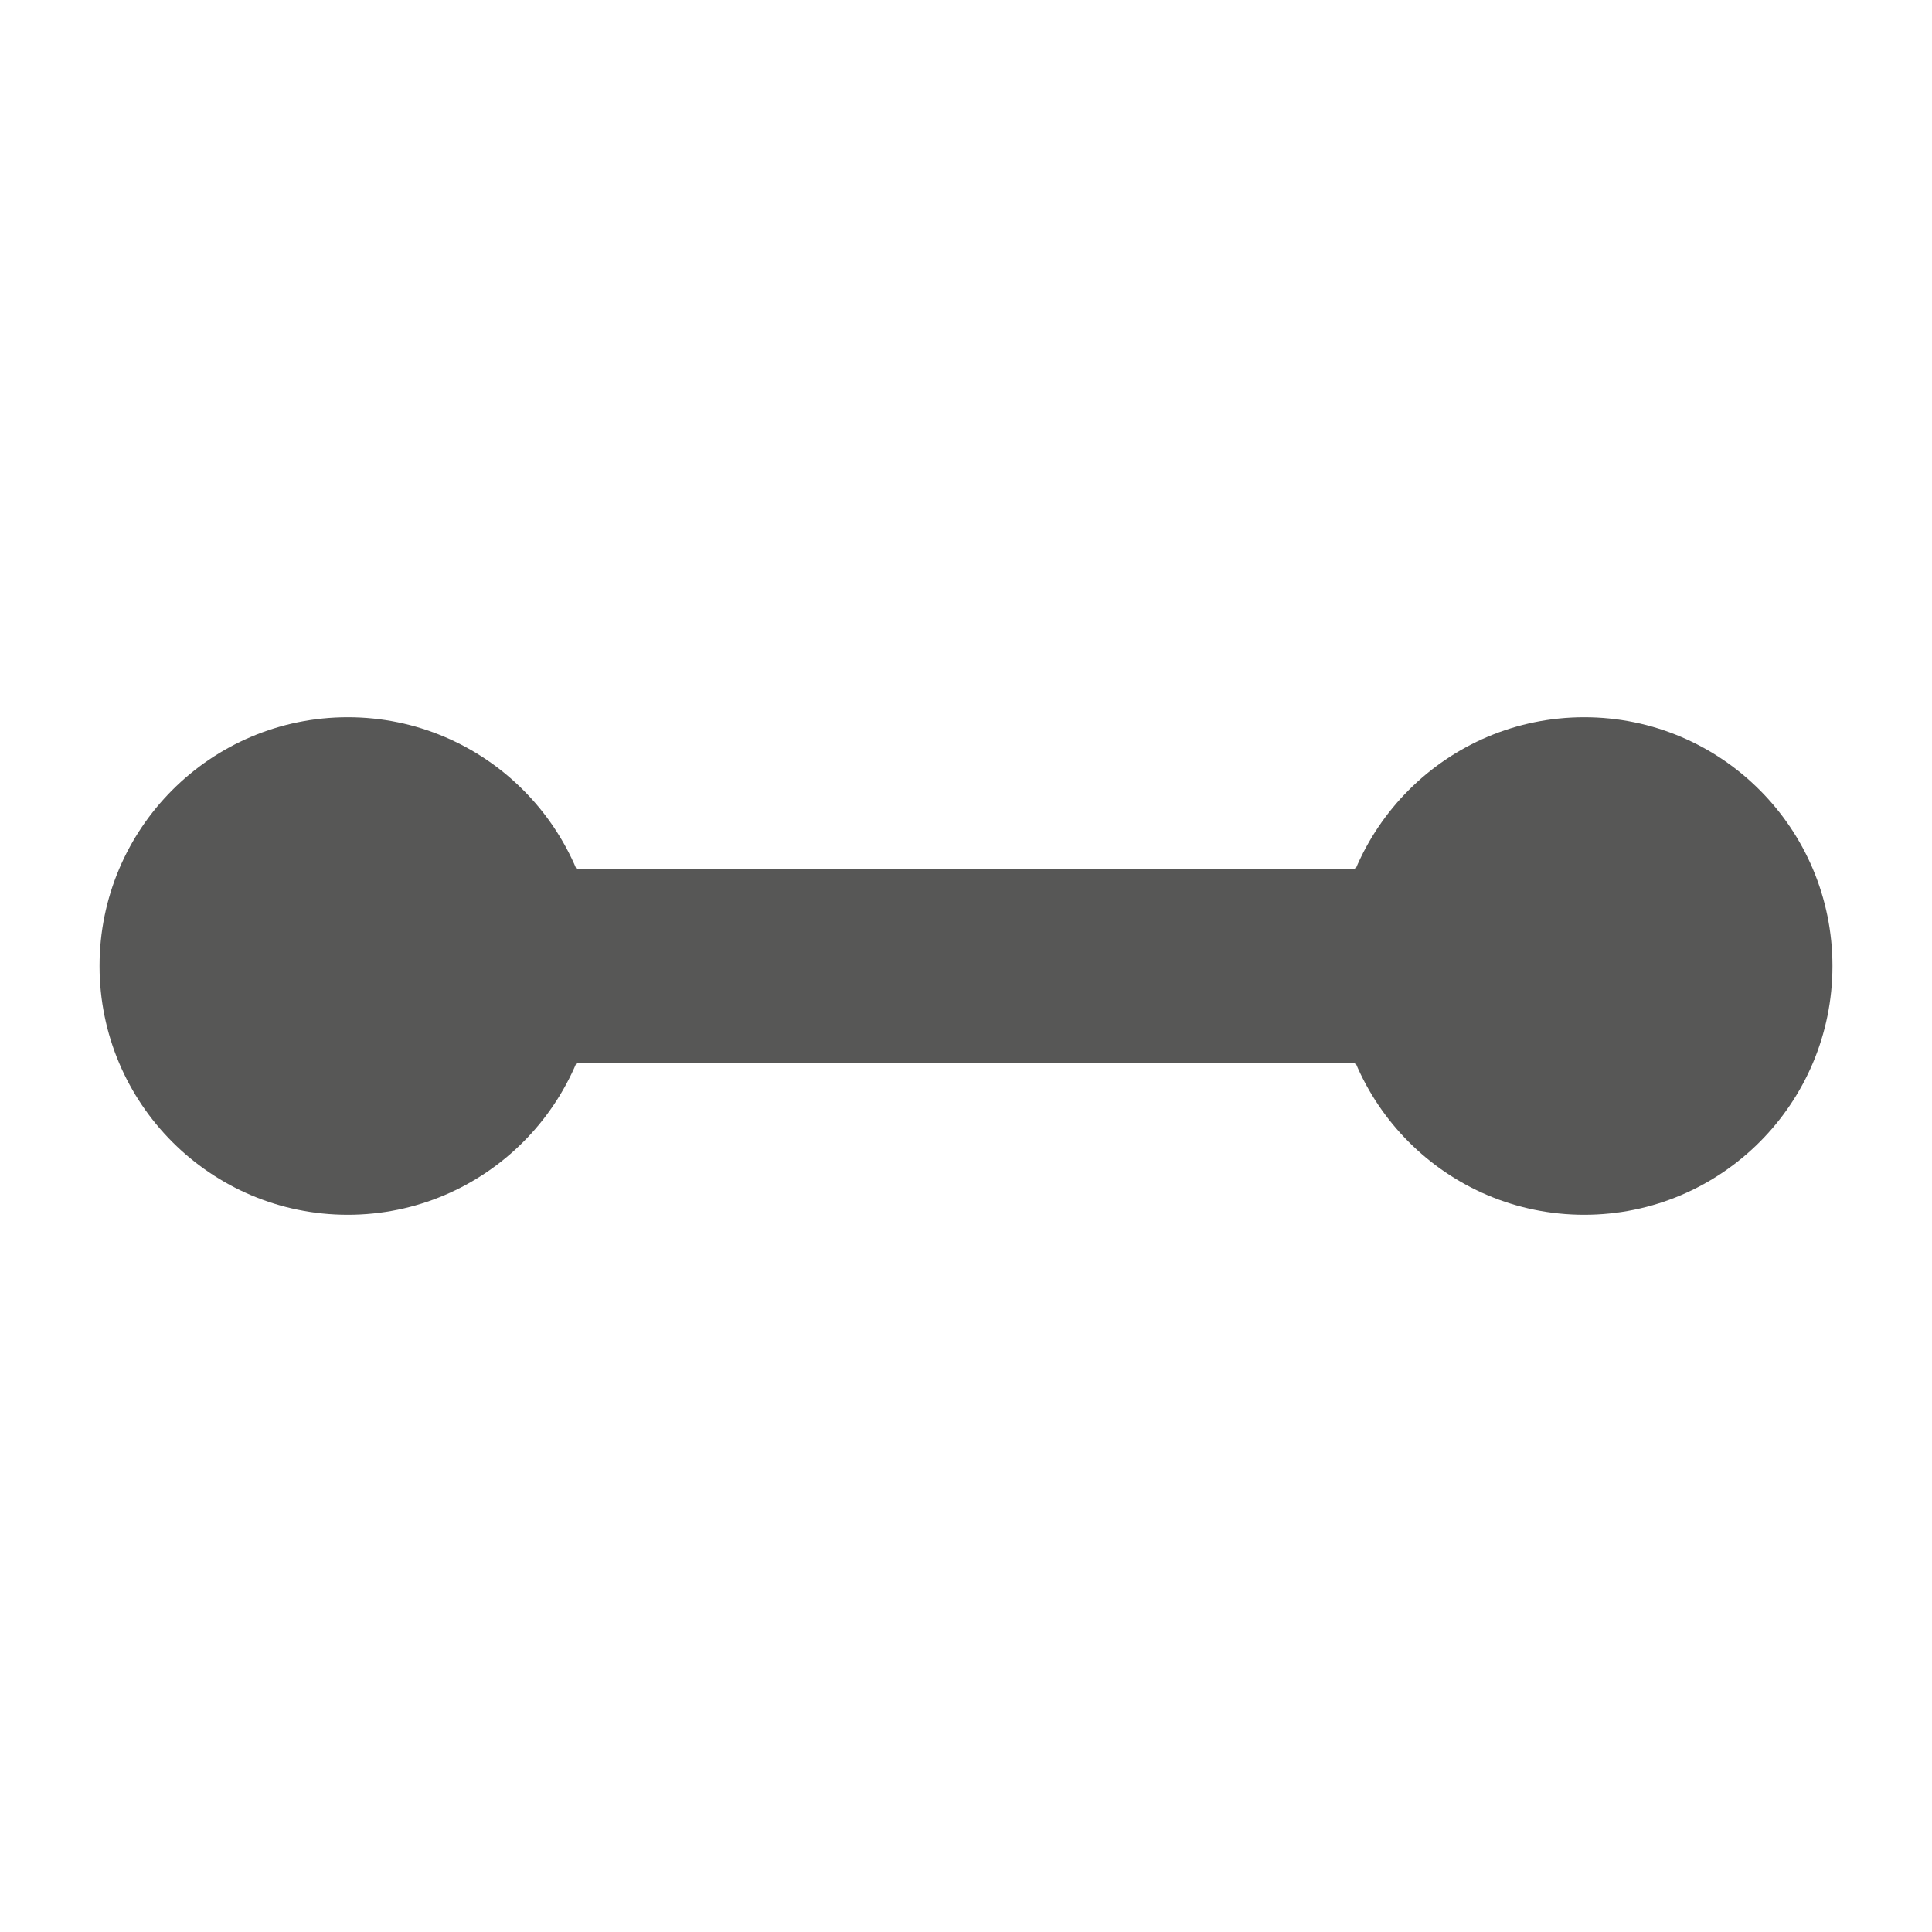
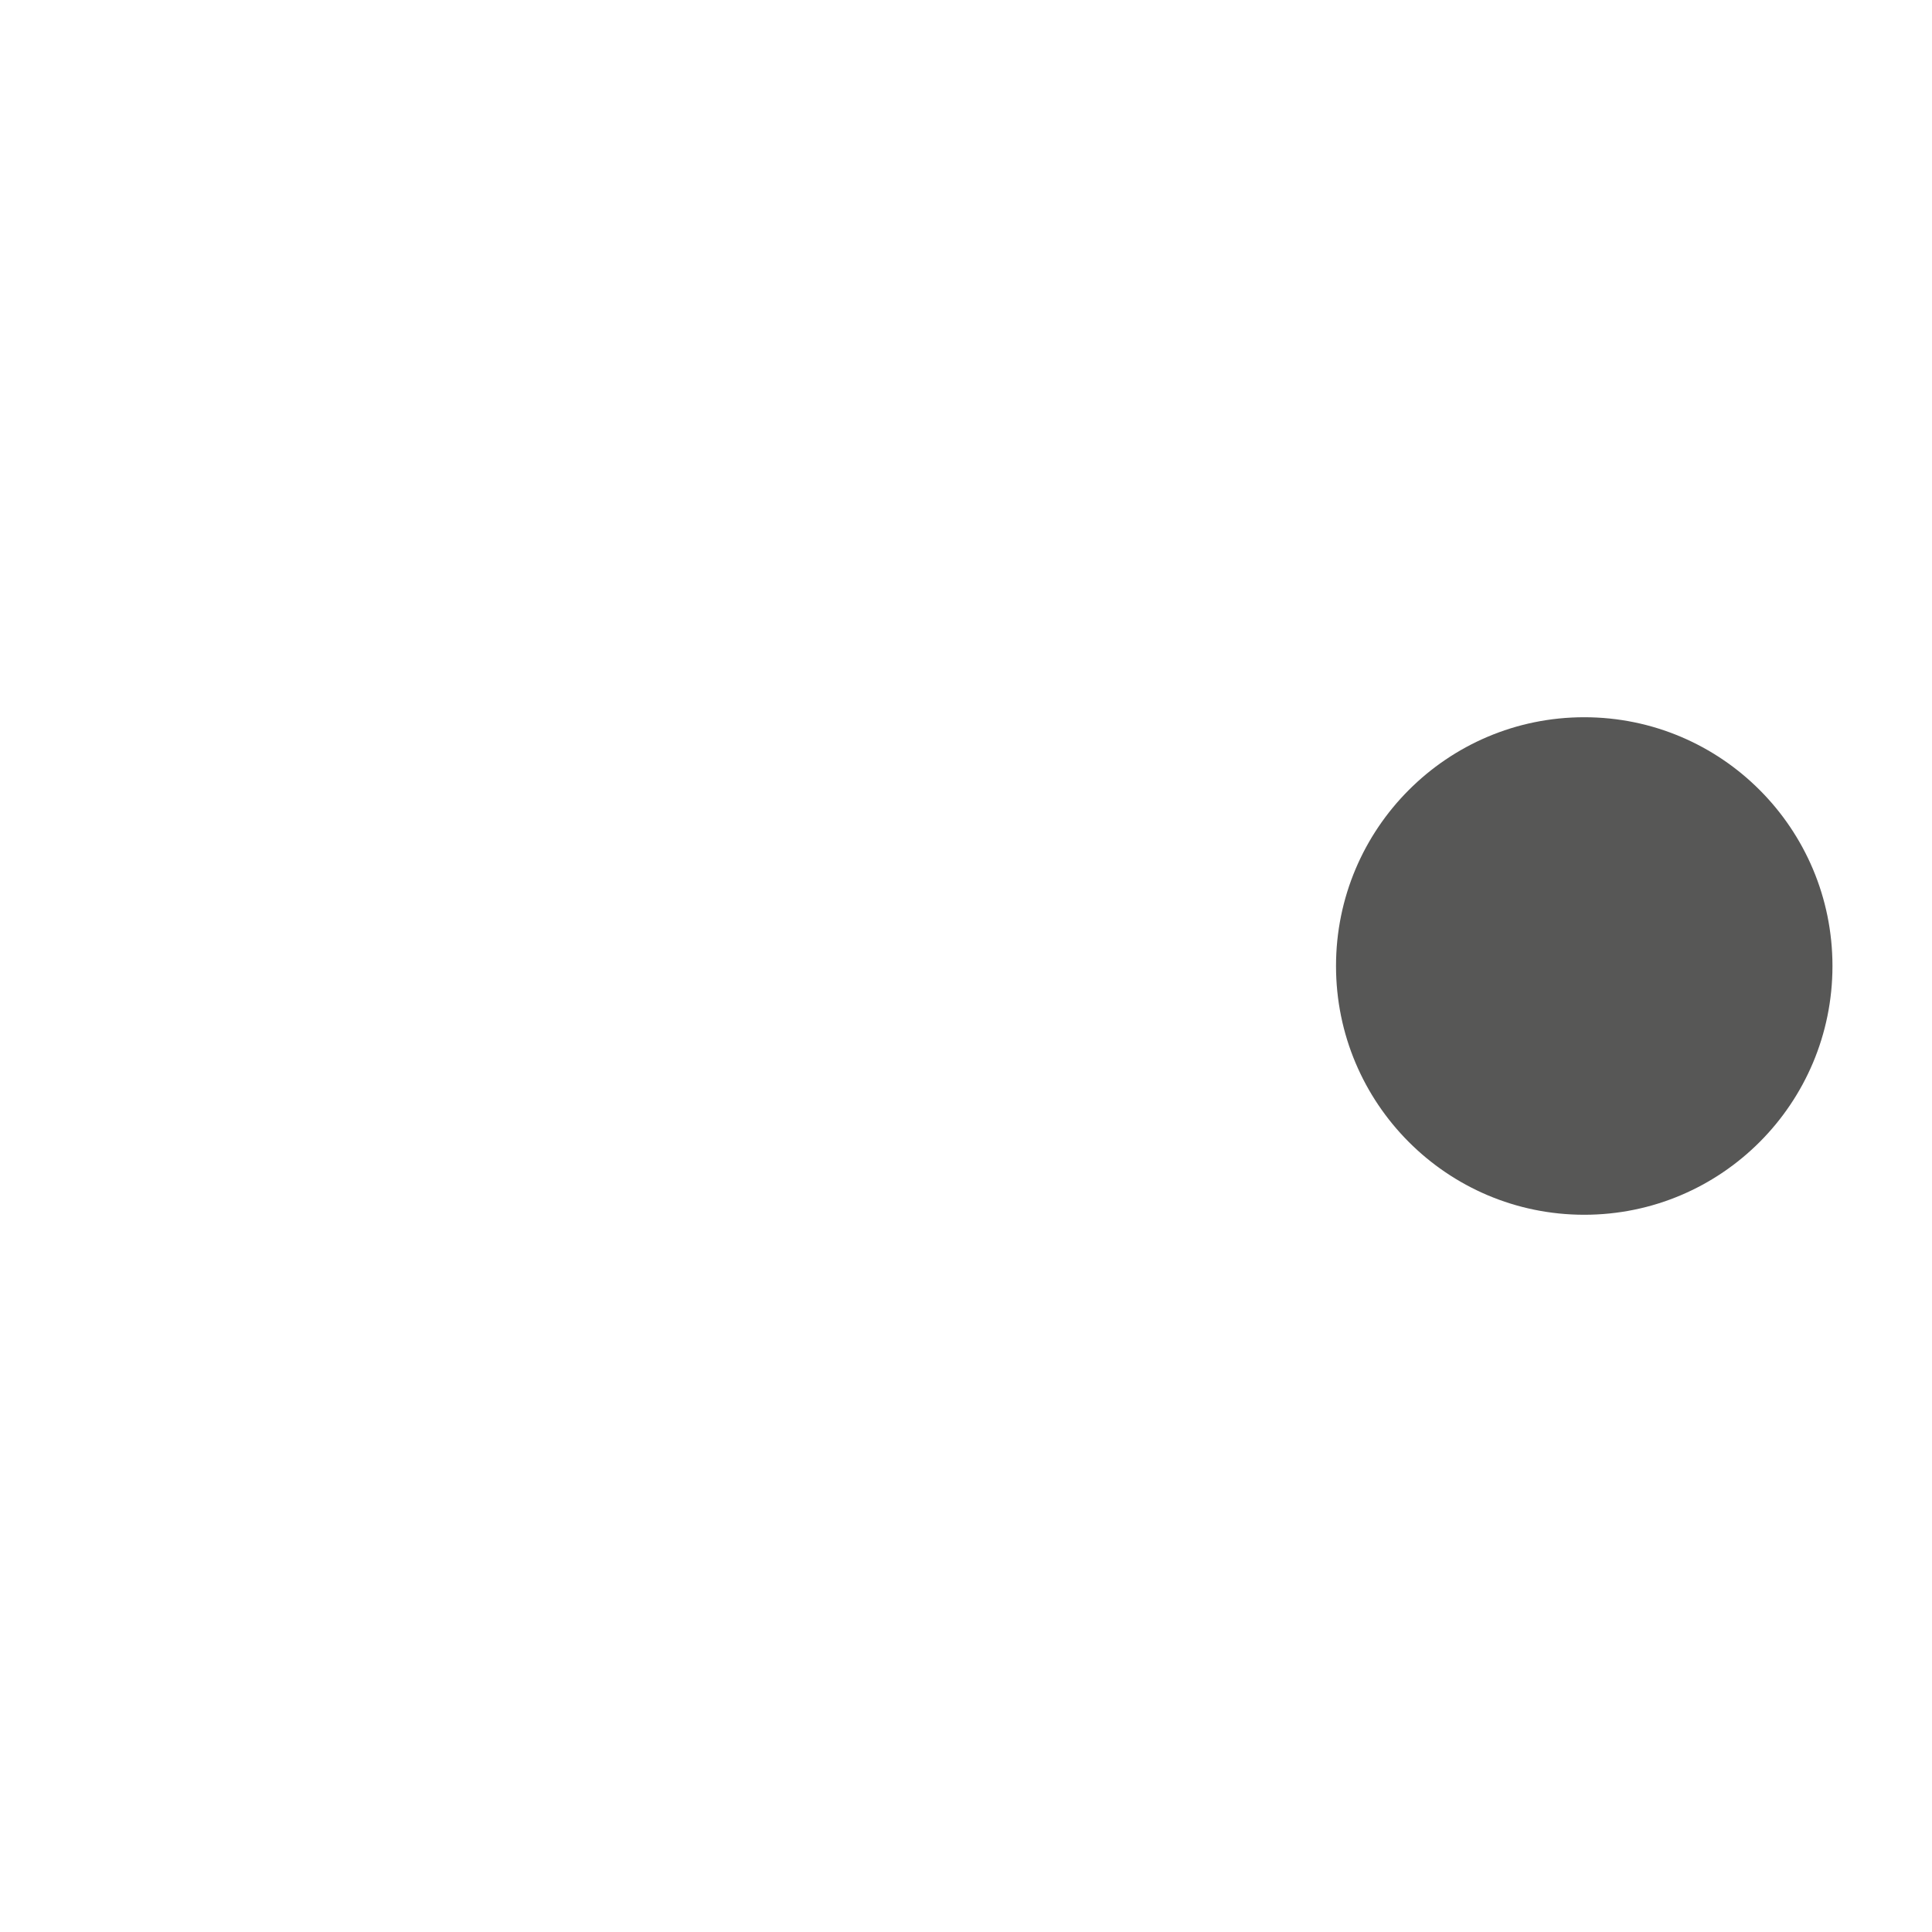
<svg xmlns="http://www.w3.org/2000/svg" version="1.2" baseProfile="tiny" id="Ebene_1" x="0px" y="0px" viewBox="0 0 25 25" overflow="visible" xml:space="preserve">
-   <line fill="none" stroke="#575756" stroke-width="2.5" x1="21.247" y1="12.5" x2="2.988" y2="12.5" />
  <path fill="#575756" d="M20.5,15.719c1.774,0,3.212-1.441,3.212-3.219S22.274,9.281,20.5,9.281s-3.212,1.441-3.212,3.219  S18.726,15.719,20.5,15.719" />
-   <path fill="#575756" d="M4.5,15.719c1.774,0,3.212-1.441,3.212-3.219S6.274,9.281,4.5,9.281S1.288,10.723,1.288,12.5  S2.726,15.719,4.5,15.719" />
</svg>